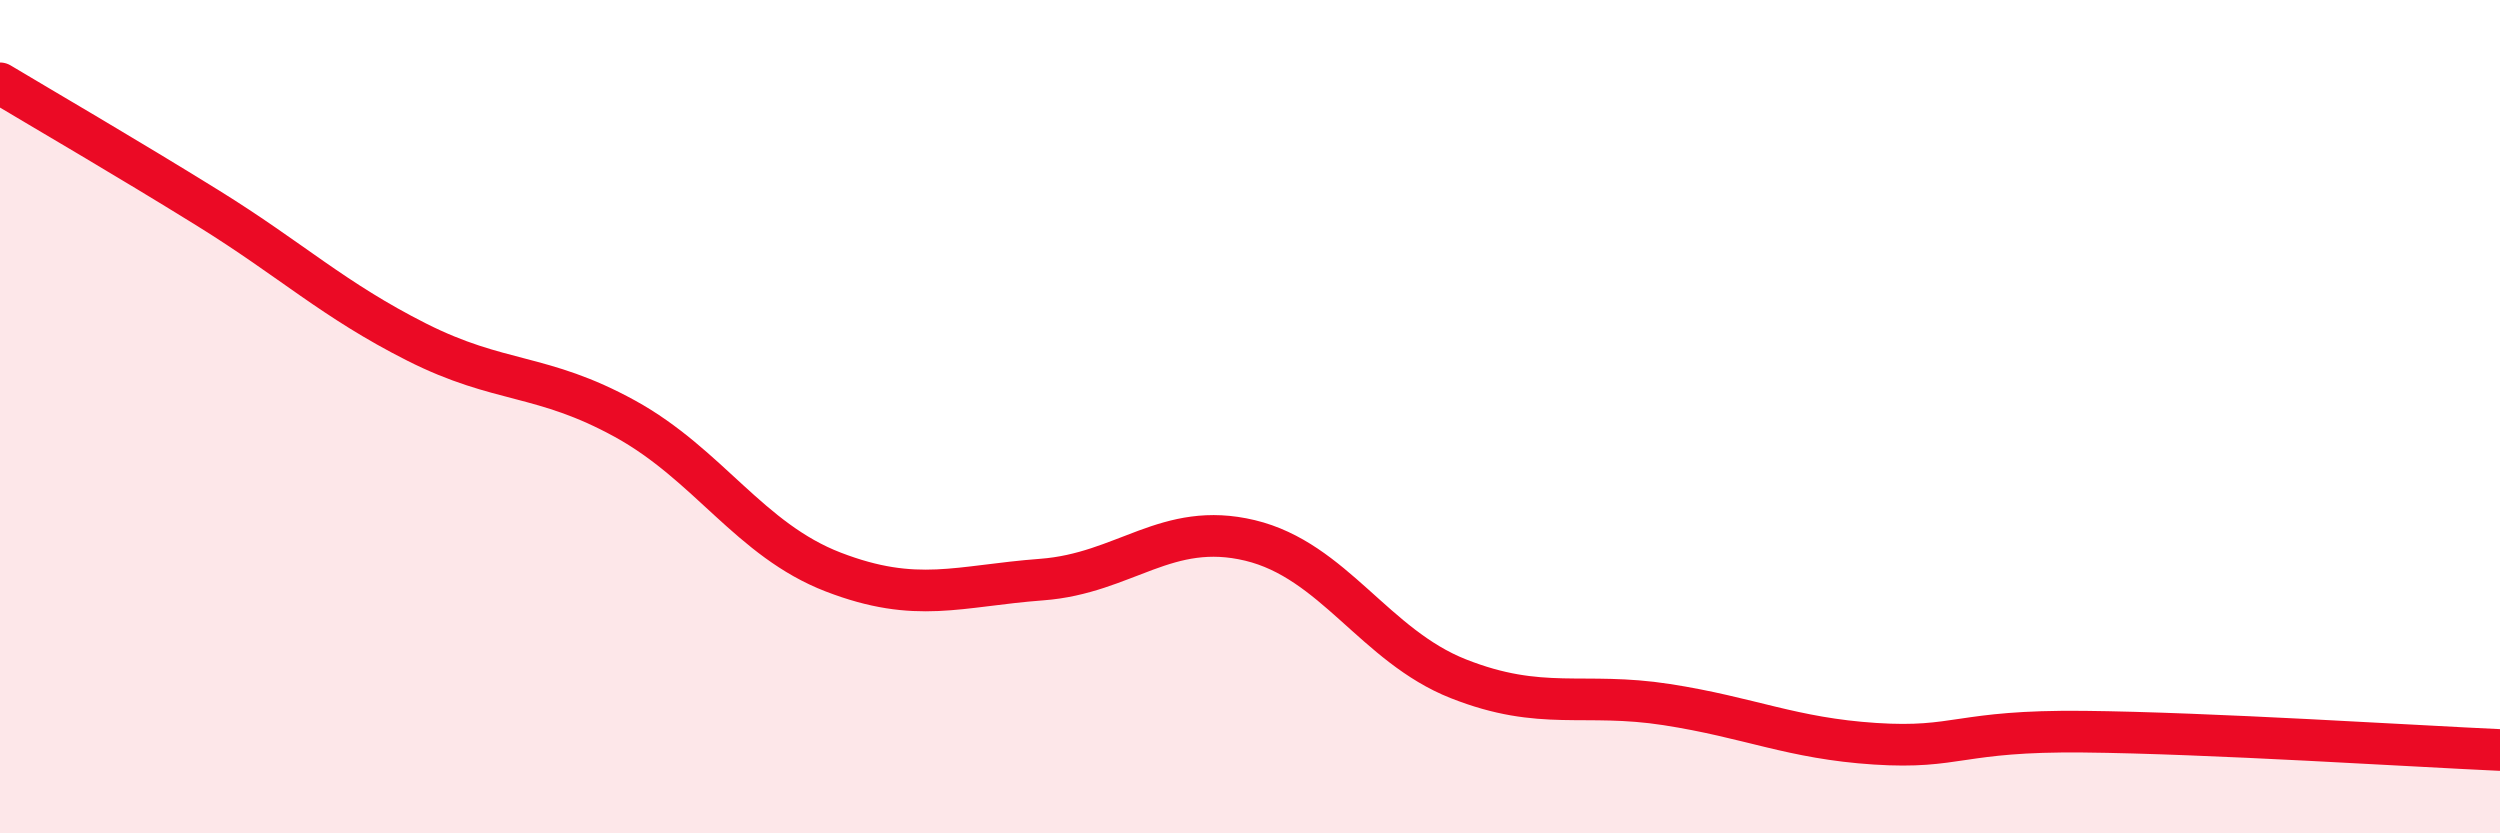
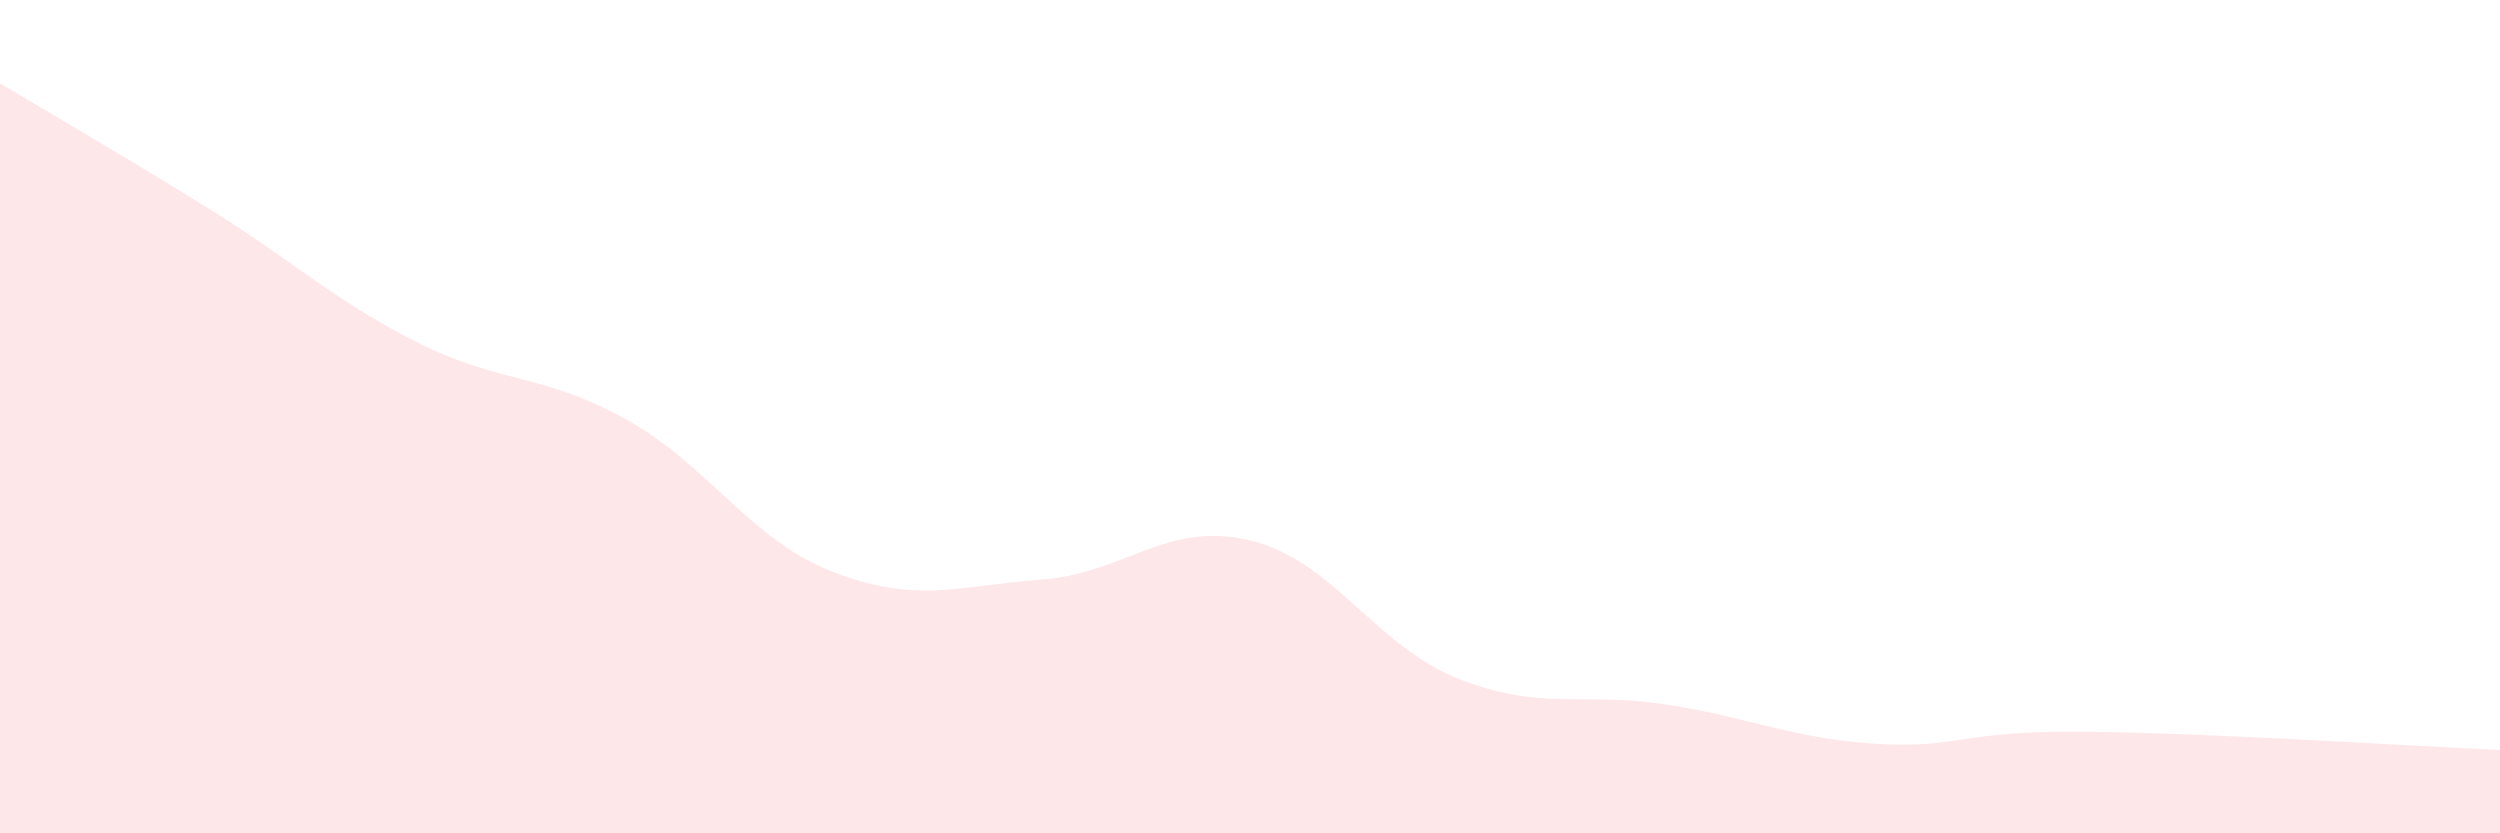
<svg xmlns="http://www.w3.org/2000/svg" width="60" height="20" viewBox="0 0 60 20">
  <path d="M 0,2 C 1,2.6 3,3.76 5,5 C 7,6.24 8,7.2 10,8.21 C 12,9.22 13,8.95 15,10.05 C 17,11.15 18,12.96 20,13.73 C 22,14.5 23,14.06 25,13.91 C 27,13.76 28,12.49 30,12.97 C 32,13.45 33,15.5 35,16.29 C 37,17.08 38,16.6 40,16.91 C 42,17.22 43,17.72 45,17.85 C 47,17.98 47,17.53 50,17.56 C 53,17.59 58,17.91 60,18L60 20L0 20Z" fill="#EB0A25" opacity="0.1" stroke-linecap="round" stroke-linejoin="round" />
-   <path d="M 0,2 C 1,2.6 3,3.76 5,5 C 7,6.24 8,7.2 10,8.21 C 12,9.22 13,8.95 15,10.05 C 17,11.15 18,12.96 20,13.73 C 22,14.5 23,14.06 25,13.91 C 27,13.76 28,12.49 30,12.97 C 32,13.45 33,15.5 35,16.29 C 37,17.08 38,16.6 40,16.91 C 42,17.22 43,17.72 45,17.85 C 47,17.98 47,17.53 50,17.56 C 53,17.59 58,17.91 60,18" stroke="#EB0A25" stroke-width="1" fill="none" stroke-linecap="round" stroke-linejoin="round" />
</svg>